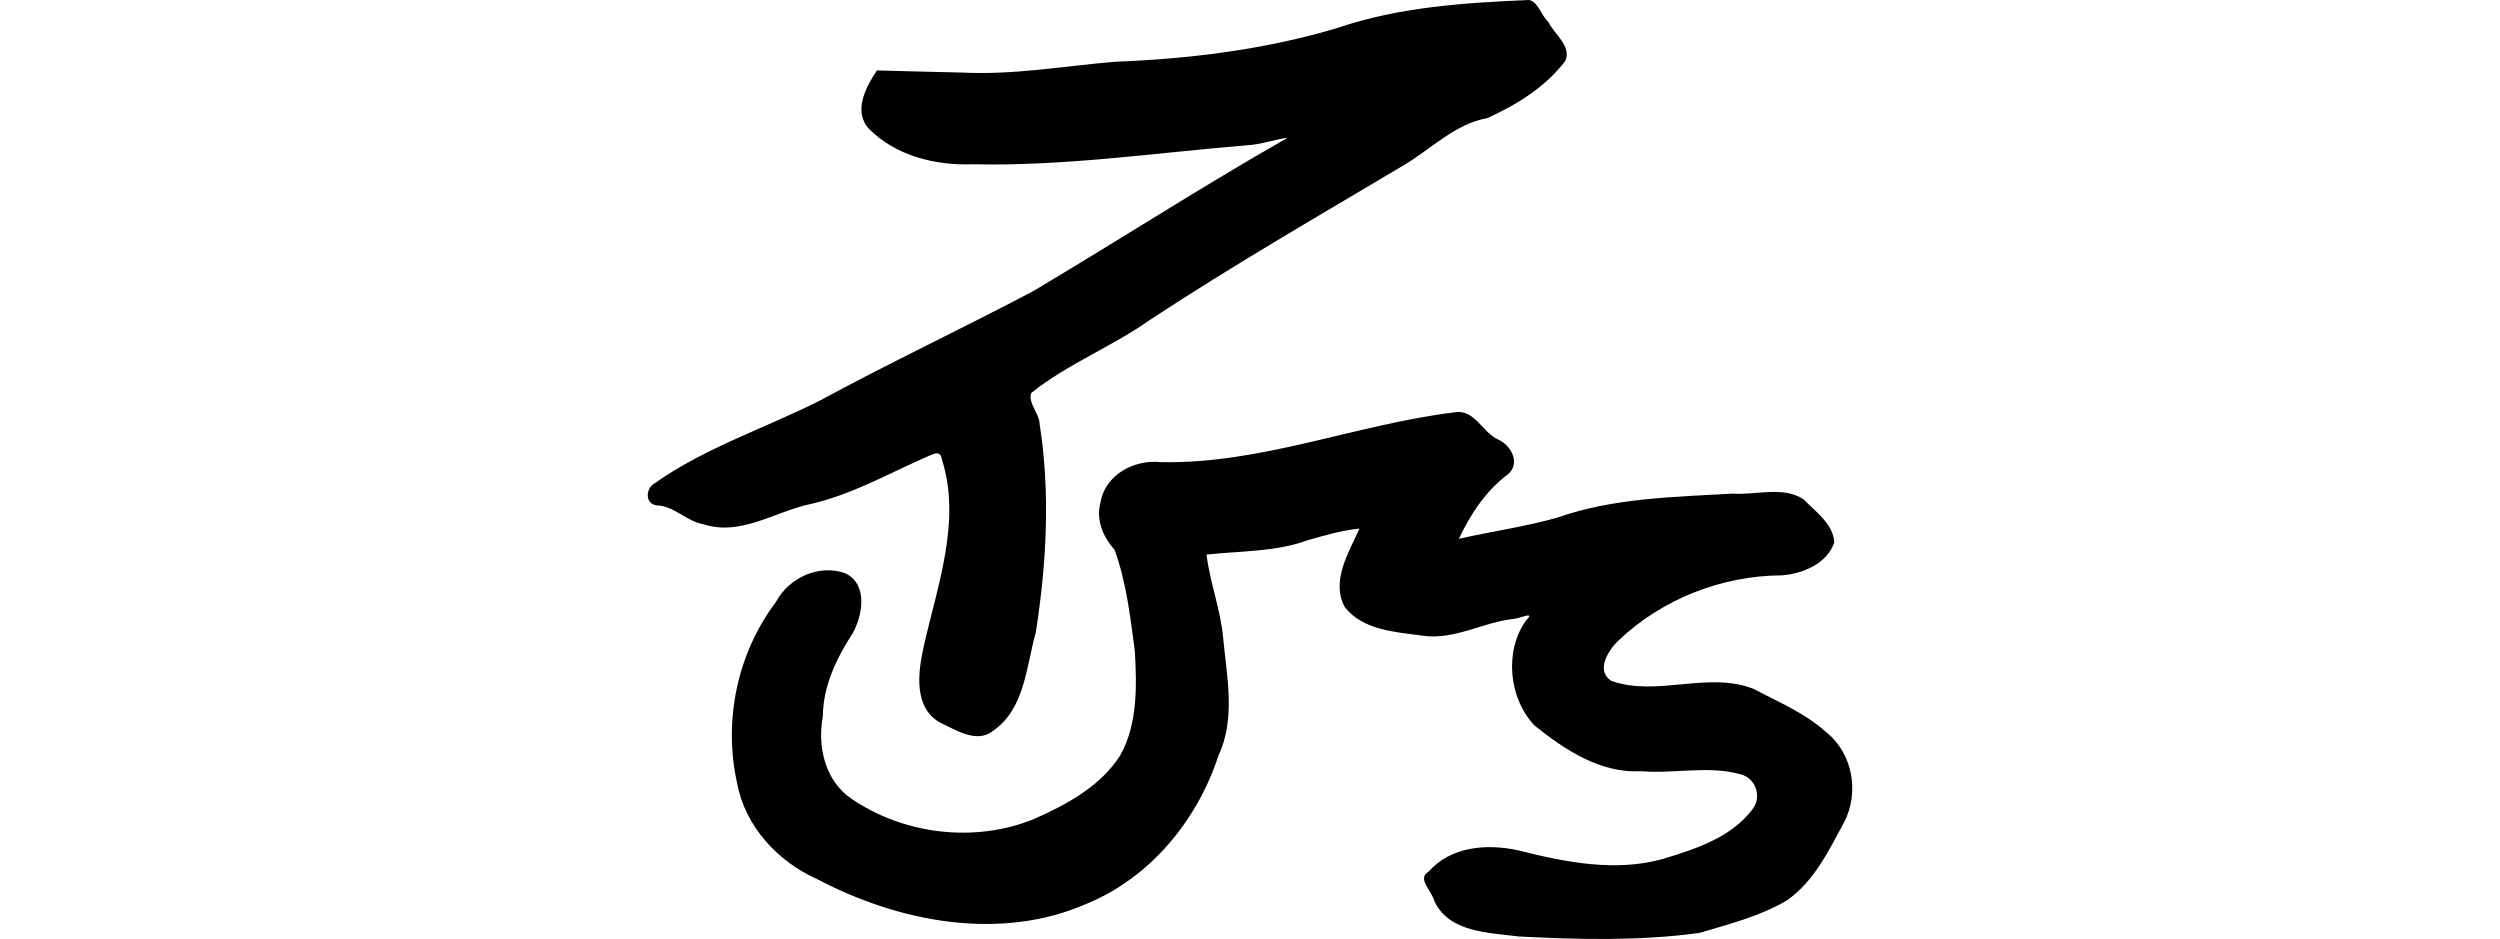
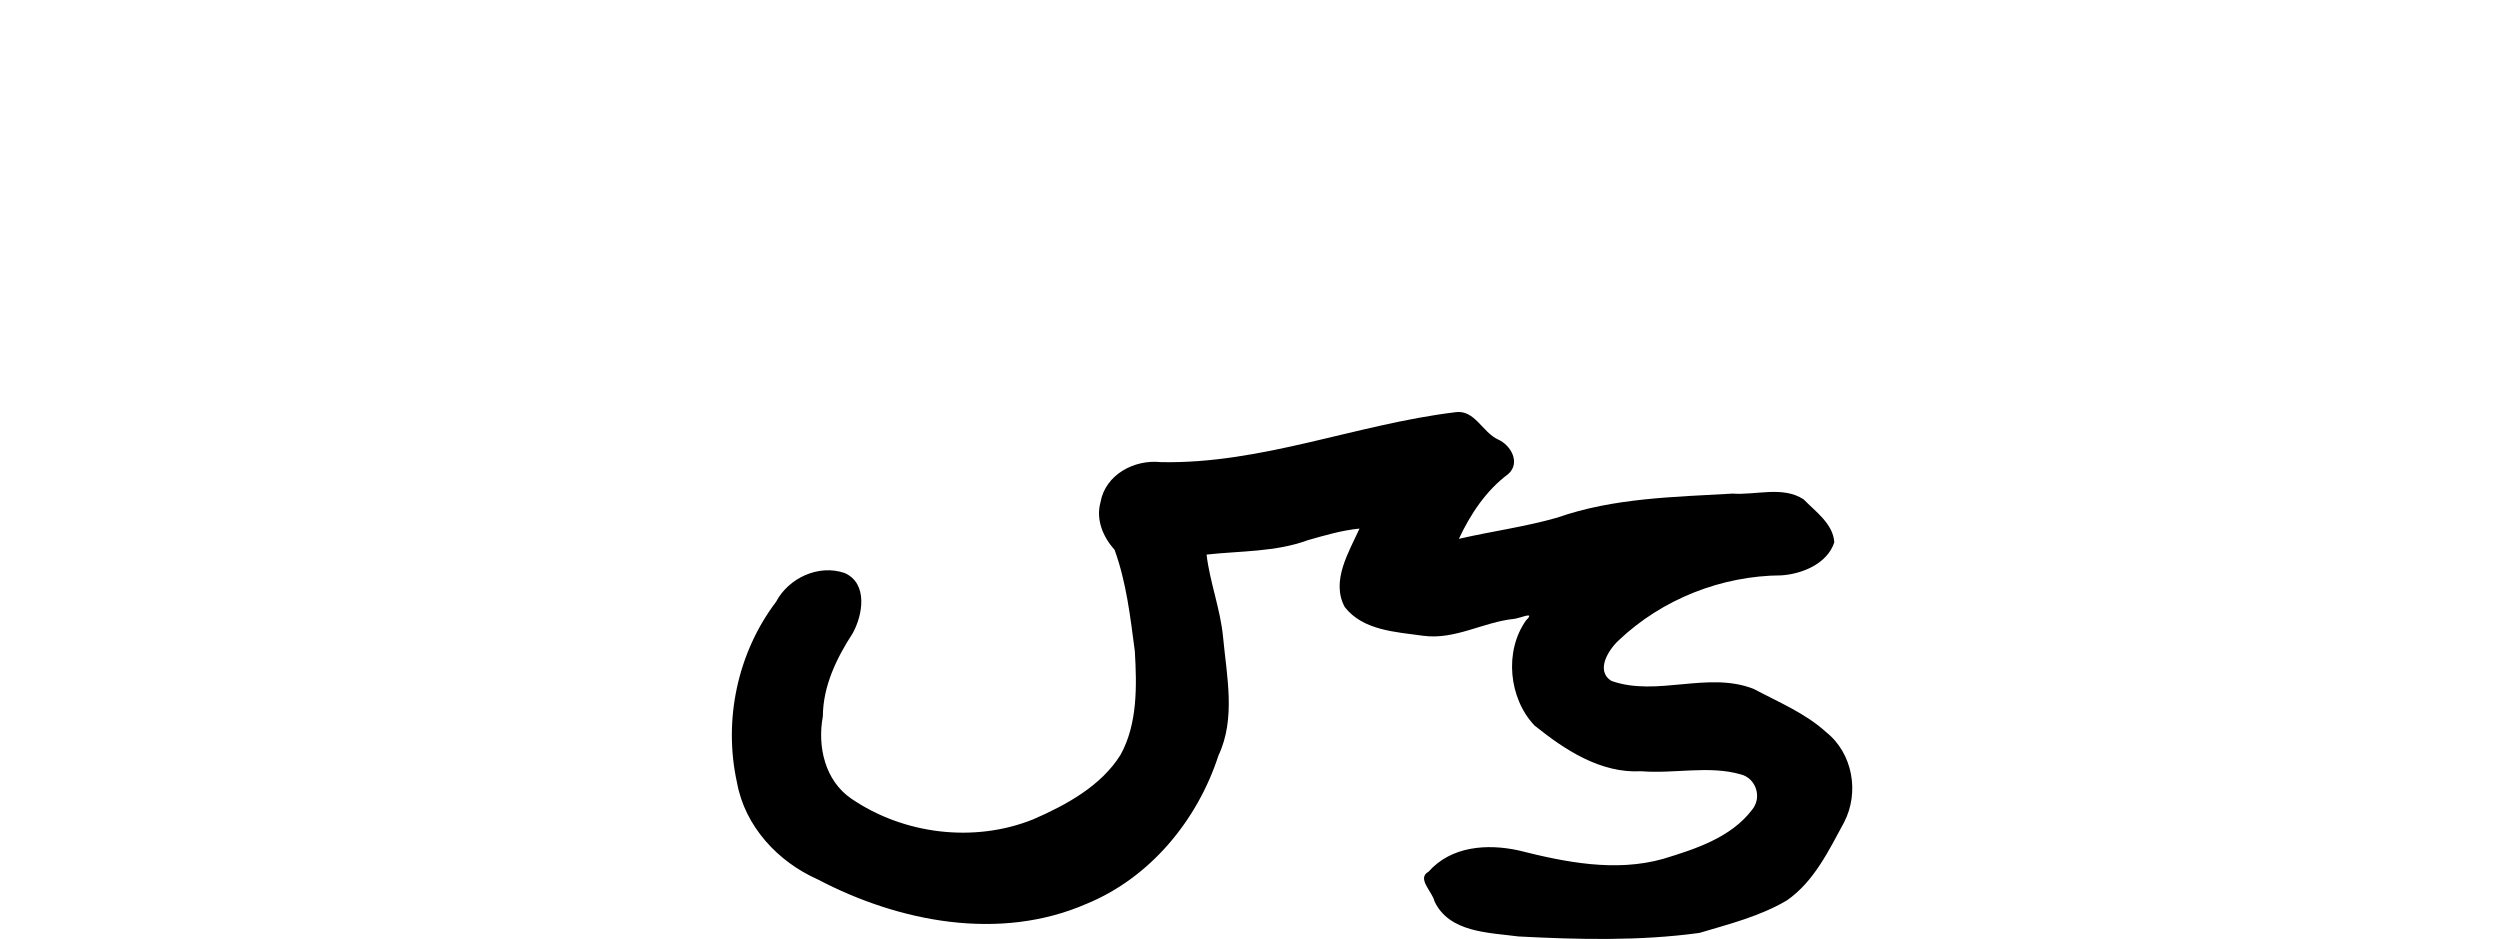
<svg xmlns="http://www.w3.org/2000/svg" xmlns:ns1="http://www.inkscape.org/namespaces/inkscape" xmlns:ns2="http://sodipodi.sourceforge.net/DTD/sodipodi-0.dtd" width="200" height="75.12" id="svg3021" version="1.1" ns1:version="0.48.1 r9760" ns2:docname="first.svg">
  <defs id="defs3023" />
  <ns2:namedview id="base" pagecolor="#ffffff" bordercolor="#666666" borderopacity="1.0" ns1:pageopacity="0.0" ns1:pageshadow="2" ns1:zoom="22.4" ns1:cx="94.661342" ns1:cy="64.504389" ns1:document-units="px" ns1:current-layer="layer1" showgrid="false" ns1:window-width="1366" ns1:window-height="744" ns1:window-x="0" ns1:window-y="24" ns1:window-maximized="1" fit-margin-top="0" fit-margin-left="0" fit-margin-right="0" fit-margin-bottom="0" showguides="true" ns1:guide-bbox="true" />
  <g ns1:label="Layer 1" ns1:groupmode="layer" id="layer1" transform="translate(-1902.628,-4028.112)">
-     <path style="fill:#000000" d="m 2024.954,4028.112 c -5.173,0.222 -10.381,0.554 -15.32,2.233 -5.808,1.737 -11.818,2.479 -17.883,2.711 -4.06,0.35 -8.064,1.068 -12.166,0.86 -2.267,-0.044 -4.534,-0.116 -6.801,-0.17 -0.874,1.307 -1.924,3.248 -0.656,4.654 2.121,2.159 5.294,2.962 8.278,2.854 7.364,0.168 14.674,-0.916 21.991,-1.522 1.016,-0.035 2.541,-0.549 3.231,-0.594 -6.875,3.913 -13.575,8.245 -20.386,12.288 -5.649,2.977 -11.439,5.705 -17.071,8.757 -4.367,2.192 -9.162,3.76 -13.153,6.58 -0.742,0.404 -0.828,1.657 0.152,1.781 1.402,0.036 2.372,1.286 3.749,1.512 2.983,0.966 5.736,-1.037 8.582,-1.629 3.226,-0.741 6.095,-2.364 9.063,-3.679 0.52,-0.185 1.295,-0.777 1.411,0.103 1.591,4.971 -0.379,10.169 -1.466,15.054 -0.442,1.996 -0.803,4.808 1.307,6.004 1.275,0.59 2.957,1.727 4.274,0.656 2.53,-1.748 2.638,-5.153 3.404,-7.871 0.858,-5.48 1.169,-11.158 0.304,-16.66 -0.019,-0.84 -0.948,-1.683 -0.67,-2.486 2.895,-2.323 6.492,-3.711 9.542,-5.877 6.596,-4.334 13.454,-8.292 20.213,-12.316 2.205,-1.29 4.159,-3.348 6.721,-3.791 2.348,-1.064 4.706,-2.508 6.262,-4.605 0.492,-1.17 -0.901,-2.122 -1.367,-3.085 -0.541,-0.48 -0.842,-1.651 -1.547,-1.762 z m -5.924,32.982 c -7.912,0.961 -15.491,4.157 -23.543,3.988 -2.116,-0.23 -4.433,1 -4.82,3.213 -0.382,1.389 0.205,2.778 1.125,3.797 0.943,2.581 1.267,5.402 1.623,8.12 0.162,2.779 0.223,5.803 -1.139,8.278 -1.561,2.51 -4.365,4.024 -6.98,5.165 -4.734,1.909 -10.376,1.208 -14.562,-1.65 -2.099,-1.433 -2.732,-4.164 -2.278,-6.58 0.013,-2.425 1.089,-4.651 2.389,-6.654 0.809,-1.46 1.235,-3.973 -0.635,-4.814 -2.086,-0.727 -4.496,0.392 -5.503,2.309 -3.082,4.071 -4.22,9.46 -3.12,14.448 0.63,3.502 3.269,6.339 6.459,7.75 6.487,3.407 14.556,4.983 21.497,1.957 5.109,-2.092 8.886,-6.7 10.564,-11.876 1.392,-2.938 0.662,-6.332 0.369,-9.443 -0.209,-2.254 -1.065,-4.417 -1.322,-6.624 2.696,-0.298 5.527,-0.199 8.106,-1.153 1.363,-0.384 2.732,-0.795 4.129,-0.925 -0.855,1.885 -2.303,4.204 -1.181,6.276 1.464,1.881 4.093,1.992 6.283,2.299 2.535,0.338 4.773,-1.089 7.239,-1.351 0.447,-0.023 1.792,-0.675 0.984,0.115 -1.759,2.47 -1.387,6.233 0.67,8.409 2.428,1.953 5.287,3.845 8.548,3.663 2.62,0.216 5.418,-0.476 7.926,0.244 1.249,0.289 1.762,1.849 0.932,2.845 -1.688,2.218 -4.54,3.141 -7.112,3.922 -3.809,1.072 -7.814,0.272 -11.582,-0.682 -2.505,-0.541 -5.372,-0.34 -7.183,1.706 -0.974,0.534 0.302,1.592 0.475,2.373 1.185,2.513 4.367,2.495 6.725,2.81 4.811,0.251 9.685,0.37 14.465,-0.283 2.376,-0.708 4.854,-1.33 7.001,-2.603 2.169,-1.505 3.347,-3.983 4.571,-6.235 1.248,-2.397 0.703,-5.533 -1.436,-7.229 -1.669,-1.518 -3.802,-2.397 -5.786,-3.452 -3.662,-1.446 -7.737,0.655 -11.385,-0.642 -1.318,-0.823 -0.21,-2.528 0.594,-3.259 3.452,-3.274 8.213,-5.163 13.008,-5.185 1.672,-0.115 3.664,-0.935 4.226,-2.638 -0.089,-1.488 -1.502,-2.461 -2.458,-3.445 -1.659,-1.086 -3.822,-0.32 -5.675,-0.458 -4.718,0.274 -9.522,0.341 -14.03,1.922 -2.586,0.741 -5.251,1.091 -7.871,1.698 0.94,-2 2.177,-3.865 3.949,-5.185 1,-0.889 0.227,-2.295 -0.794,-2.755 -1.287,-0.574 -1.875,-2.43 -3.459,-2.189 z" id="path4775" ns1:connector-curvature="0" />
+     <path style="fill:#000000" d="m 2024.954,4028.112 z m -5.924,32.982 c -7.912,0.961 -15.491,4.157 -23.543,3.988 -2.116,-0.23 -4.433,1 -4.82,3.213 -0.382,1.389 0.205,2.778 1.125,3.797 0.943,2.581 1.267,5.402 1.623,8.12 0.162,2.779 0.223,5.803 -1.139,8.278 -1.561,2.51 -4.365,4.024 -6.98,5.165 -4.734,1.909 -10.376,1.208 -14.562,-1.65 -2.099,-1.433 -2.732,-4.164 -2.278,-6.58 0.013,-2.425 1.089,-4.651 2.389,-6.654 0.809,-1.46 1.235,-3.973 -0.635,-4.814 -2.086,-0.727 -4.496,0.392 -5.503,2.309 -3.082,4.071 -4.22,9.46 -3.12,14.448 0.63,3.502 3.269,6.339 6.459,7.75 6.487,3.407 14.556,4.983 21.497,1.957 5.109,-2.092 8.886,-6.7 10.564,-11.876 1.392,-2.938 0.662,-6.332 0.369,-9.443 -0.209,-2.254 -1.065,-4.417 -1.322,-6.624 2.696,-0.298 5.527,-0.199 8.106,-1.153 1.363,-0.384 2.732,-0.795 4.129,-0.925 -0.855,1.885 -2.303,4.204 -1.181,6.276 1.464,1.881 4.093,1.992 6.283,2.299 2.535,0.338 4.773,-1.089 7.239,-1.351 0.447,-0.023 1.792,-0.675 0.984,0.115 -1.759,2.47 -1.387,6.233 0.67,8.409 2.428,1.953 5.287,3.845 8.548,3.663 2.62,0.216 5.418,-0.476 7.926,0.244 1.249,0.289 1.762,1.849 0.932,2.845 -1.688,2.218 -4.54,3.141 -7.112,3.922 -3.809,1.072 -7.814,0.272 -11.582,-0.682 -2.505,-0.541 -5.372,-0.34 -7.183,1.706 -0.974,0.534 0.302,1.592 0.475,2.373 1.185,2.513 4.367,2.495 6.725,2.81 4.811,0.251 9.685,0.37 14.465,-0.283 2.376,-0.708 4.854,-1.33 7.001,-2.603 2.169,-1.505 3.347,-3.983 4.571,-6.235 1.248,-2.397 0.703,-5.533 -1.436,-7.229 -1.669,-1.518 -3.802,-2.397 -5.786,-3.452 -3.662,-1.446 -7.737,0.655 -11.385,-0.642 -1.318,-0.823 -0.21,-2.528 0.594,-3.259 3.452,-3.274 8.213,-5.163 13.008,-5.185 1.672,-0.115 3.664,-0.935 4.226,-2.638 -0.089,-1.488 -1.502,-2.461 -2.458,-3.445 -1.659,-1.086 -3.822,-0.32 -5.675,-0.458 -4.718,0.274 -9.522,0.341 -14.03,1.922 -2.586,0.741 -5.251,1.091 -7.871,1.698 0.94,-2 2.177,-3.865 3.949,-5.185 1,-0.889 0.227,-2.295 -0.794,-2.755 -1.287,-0.574 -1.875,-2.43 -3.459,-2.189 z" id="path4775" ns1:connector-curvature="0" />
  </g>
</svg>